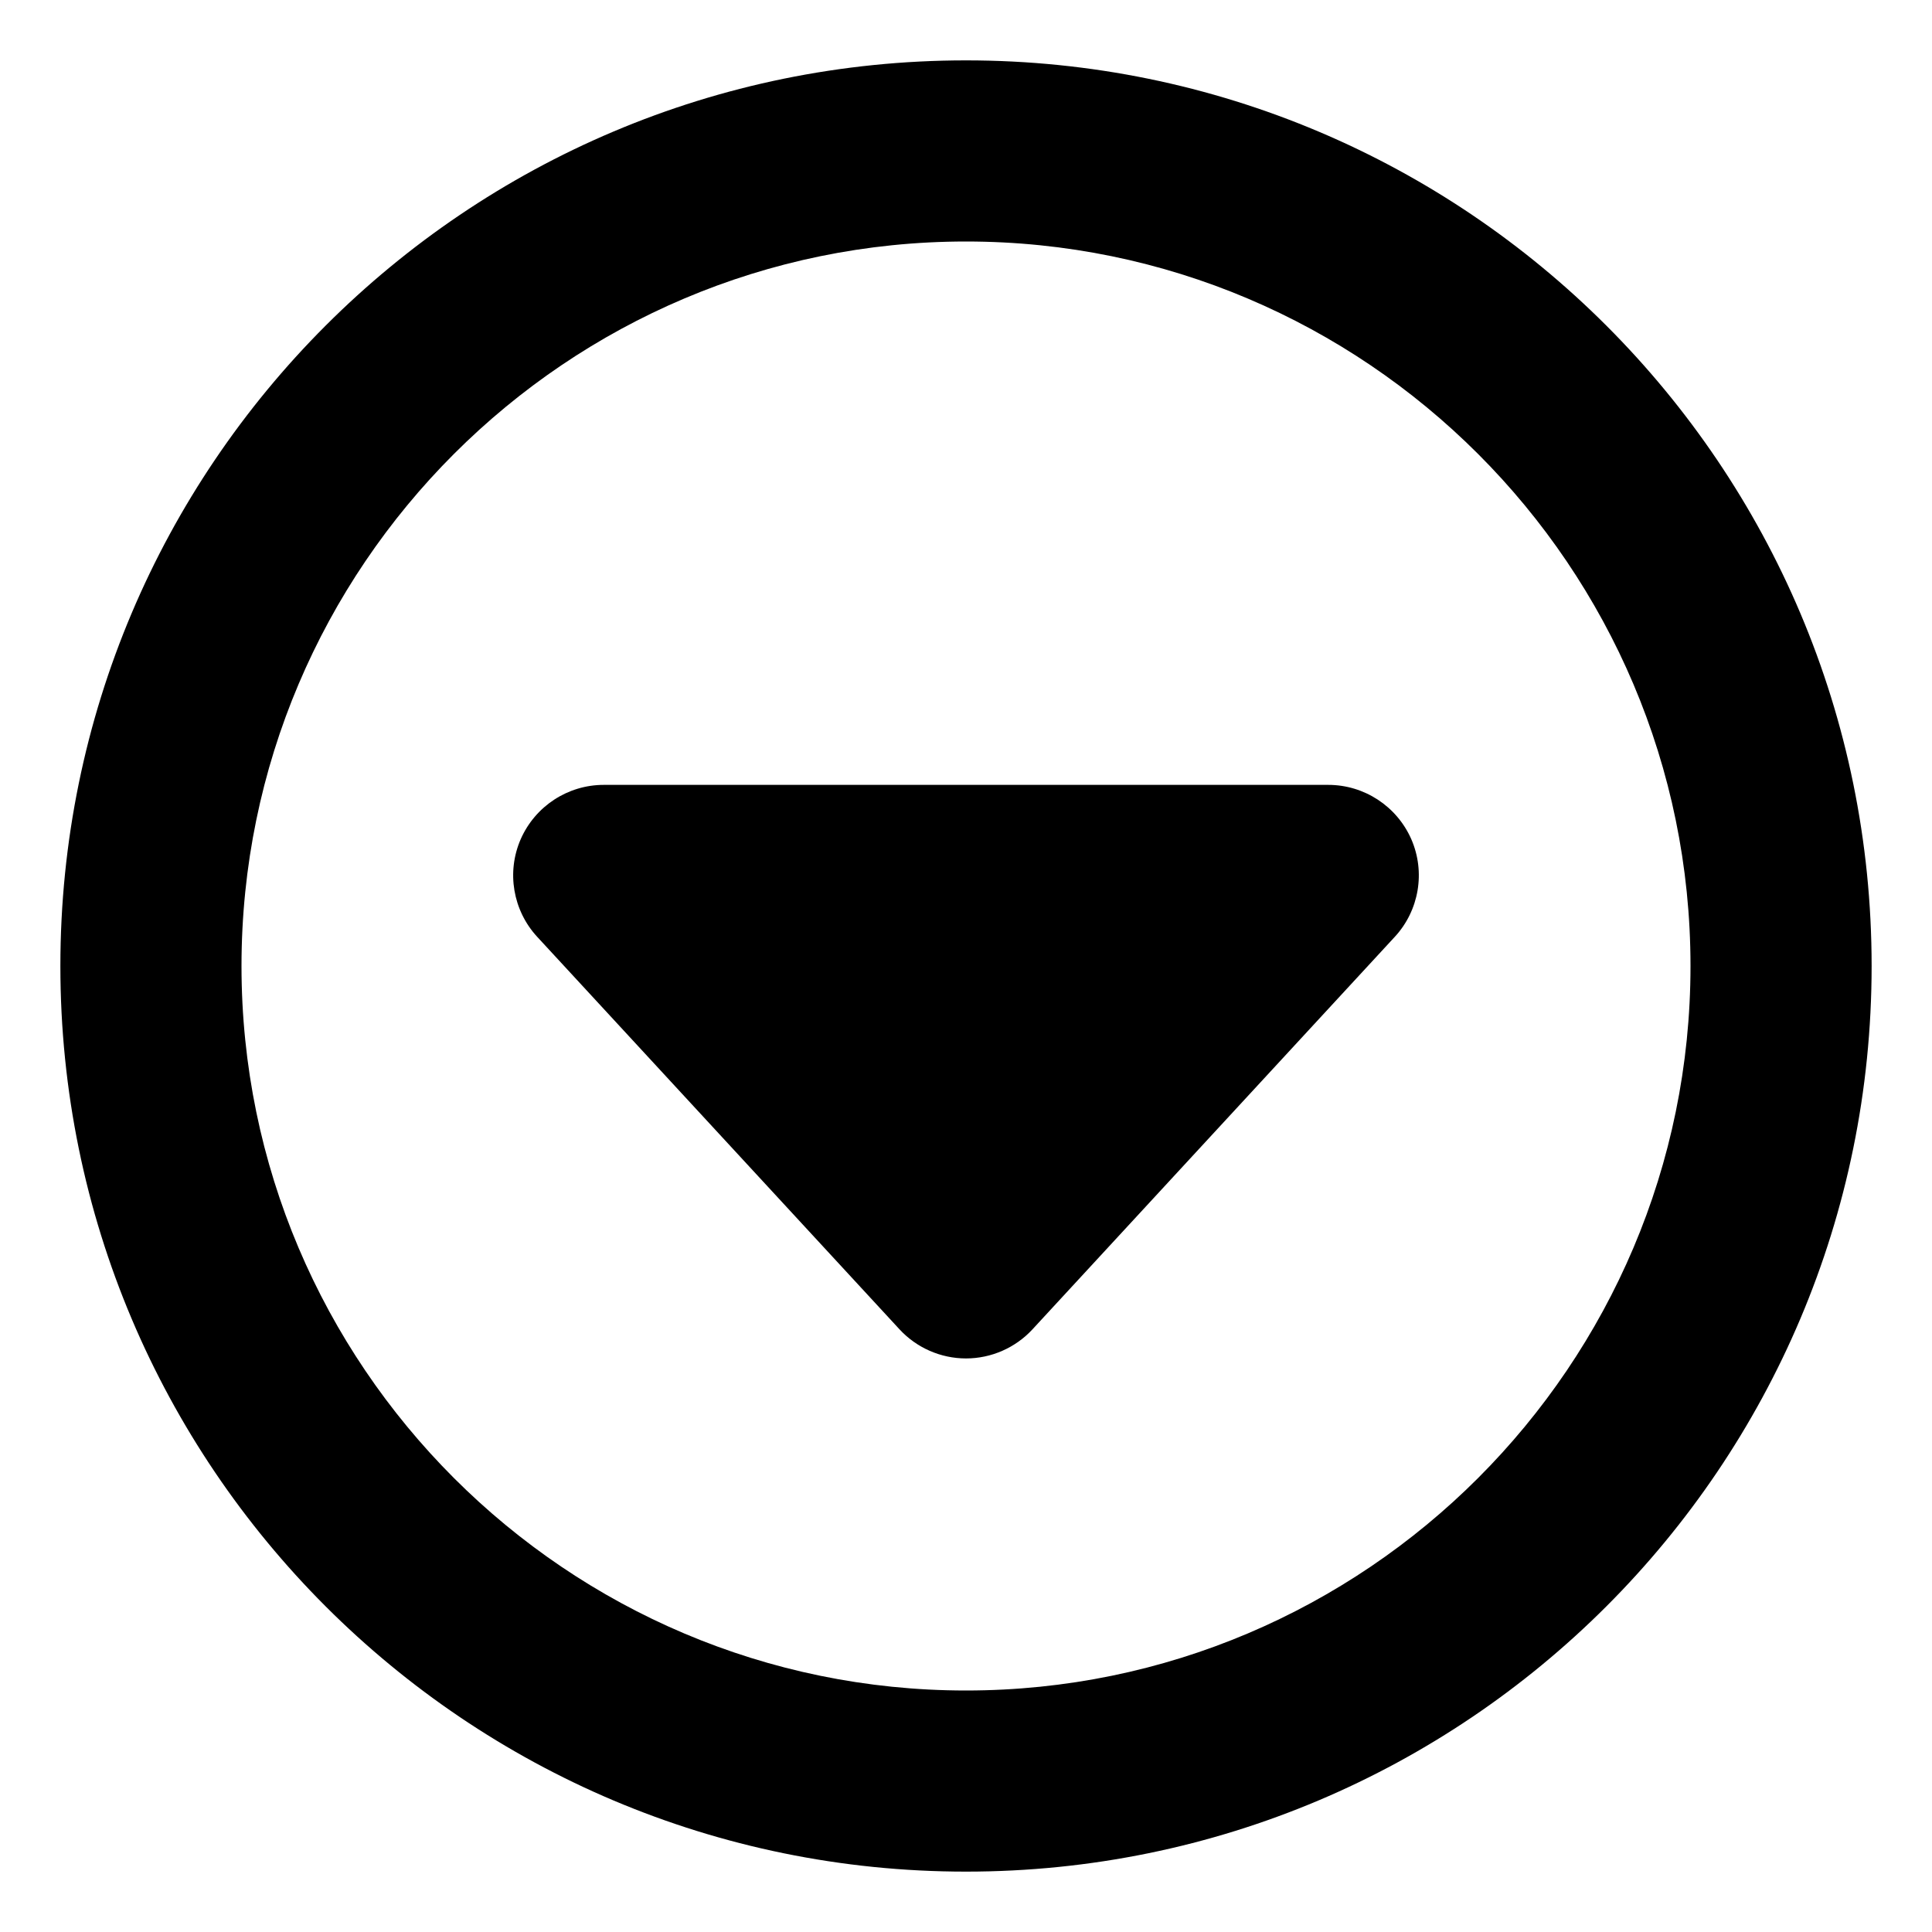
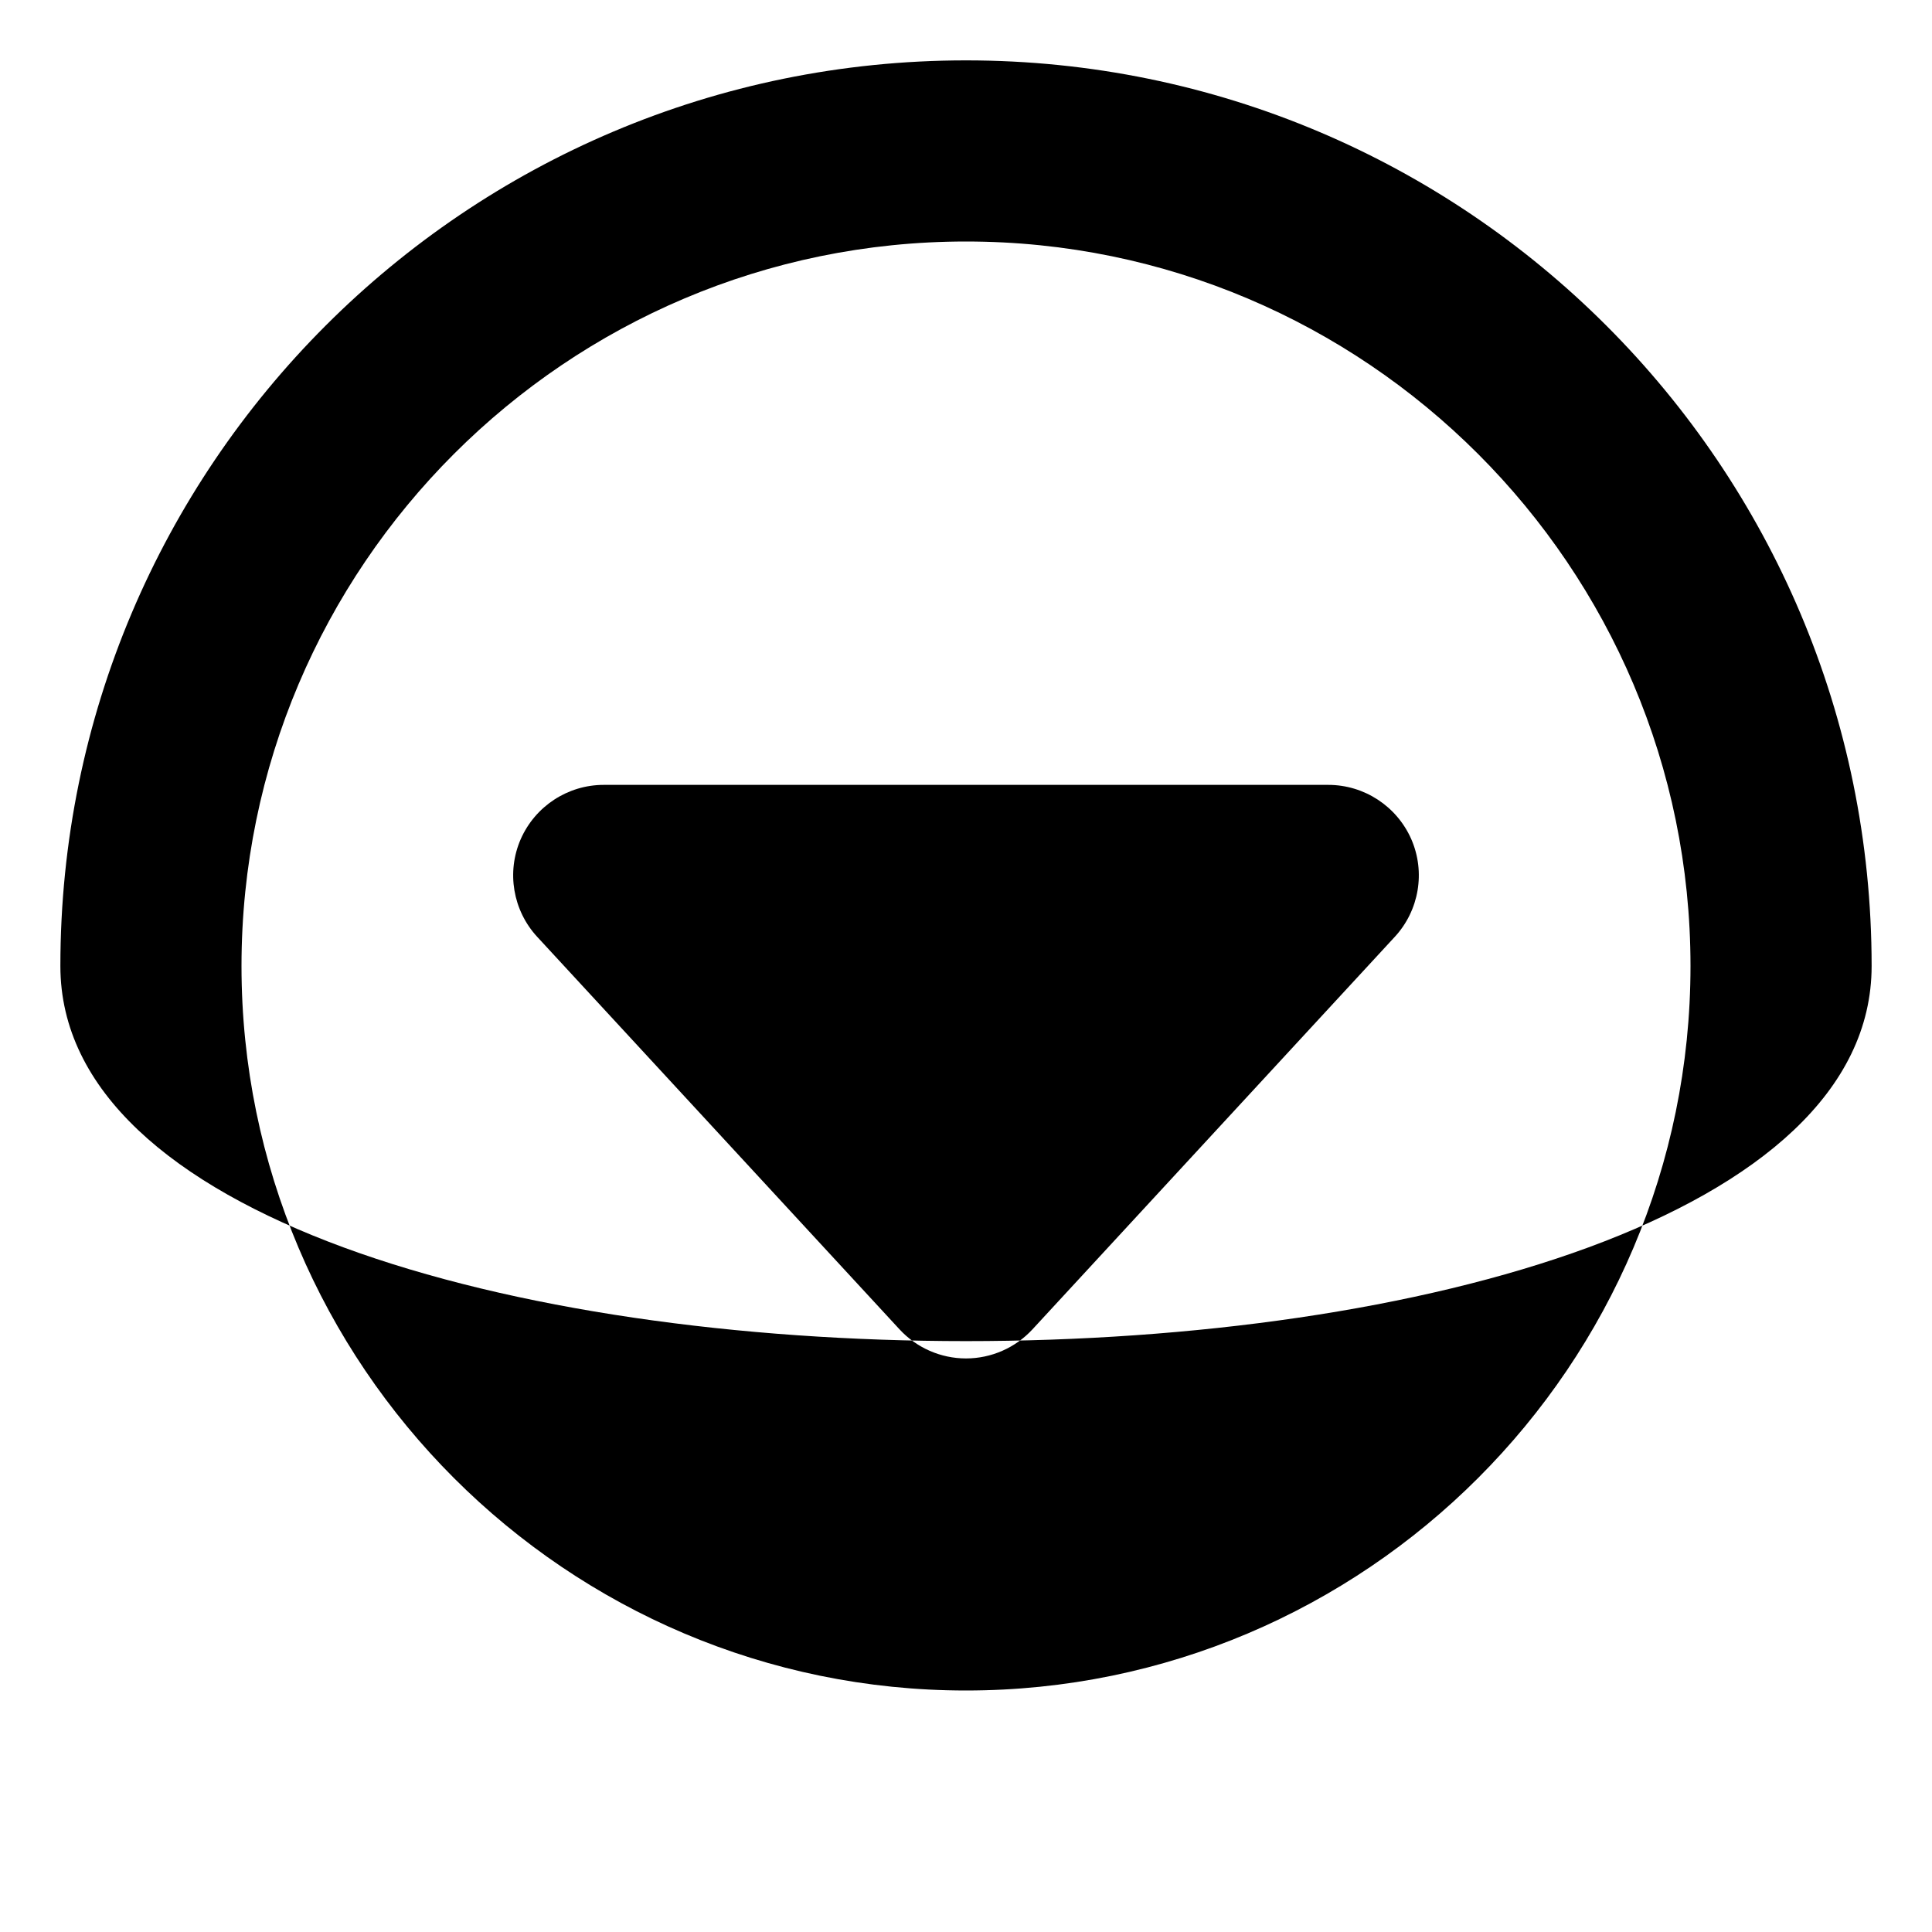
<svg xmlns="http://www.w3.org/2000/svg" viewBox="0 0 512 512">
-   <path d="M352 208H160C150.469 208 141.844 213.656 138 222.375C134.188 231.094 135.906 241.281 142.375 248.281L238.375 352.281C242.906 357.188 249.312 360 256 360S269.094 357.188 273.625 352.281L369.625 248.281C376.094 241.281 377.812 231.094 374 222.375C370.156 213.656 361.531 208 352 208ZM256 16C123.451 16 16 123.453 16 256S123.451 496 256 496S496 388.547 496 256S388.549 16 256 16ZM256 448C150.131 448 64 361.867 64 256S150.131 64 256 64S448 150.133 448 256S361.869 448 256 448Z" />
+   <path d="M352 208H160C150.469 208 141.844 213.656 138 222.375C134.188 231.094 135.906 241.281 142.375 248.281L238.375 352.281C242.906 357.188 249.312 360 256 360S269.094 357.188 273.625 352.281L369.625 248.281C376.094 241.281 377.812 231.094 374 222.375C370.156 213.656 361.531 208 352 208ZM256 16C123.451 16 16 123.453 16 256S496 388.547 496 256S388.549 16 256 16ZM256 448C150.131 448 64 361.867 64 256S150.131 64 256 64S448 150.133 448 256S361.869 448 256 448Z" />
</svg>